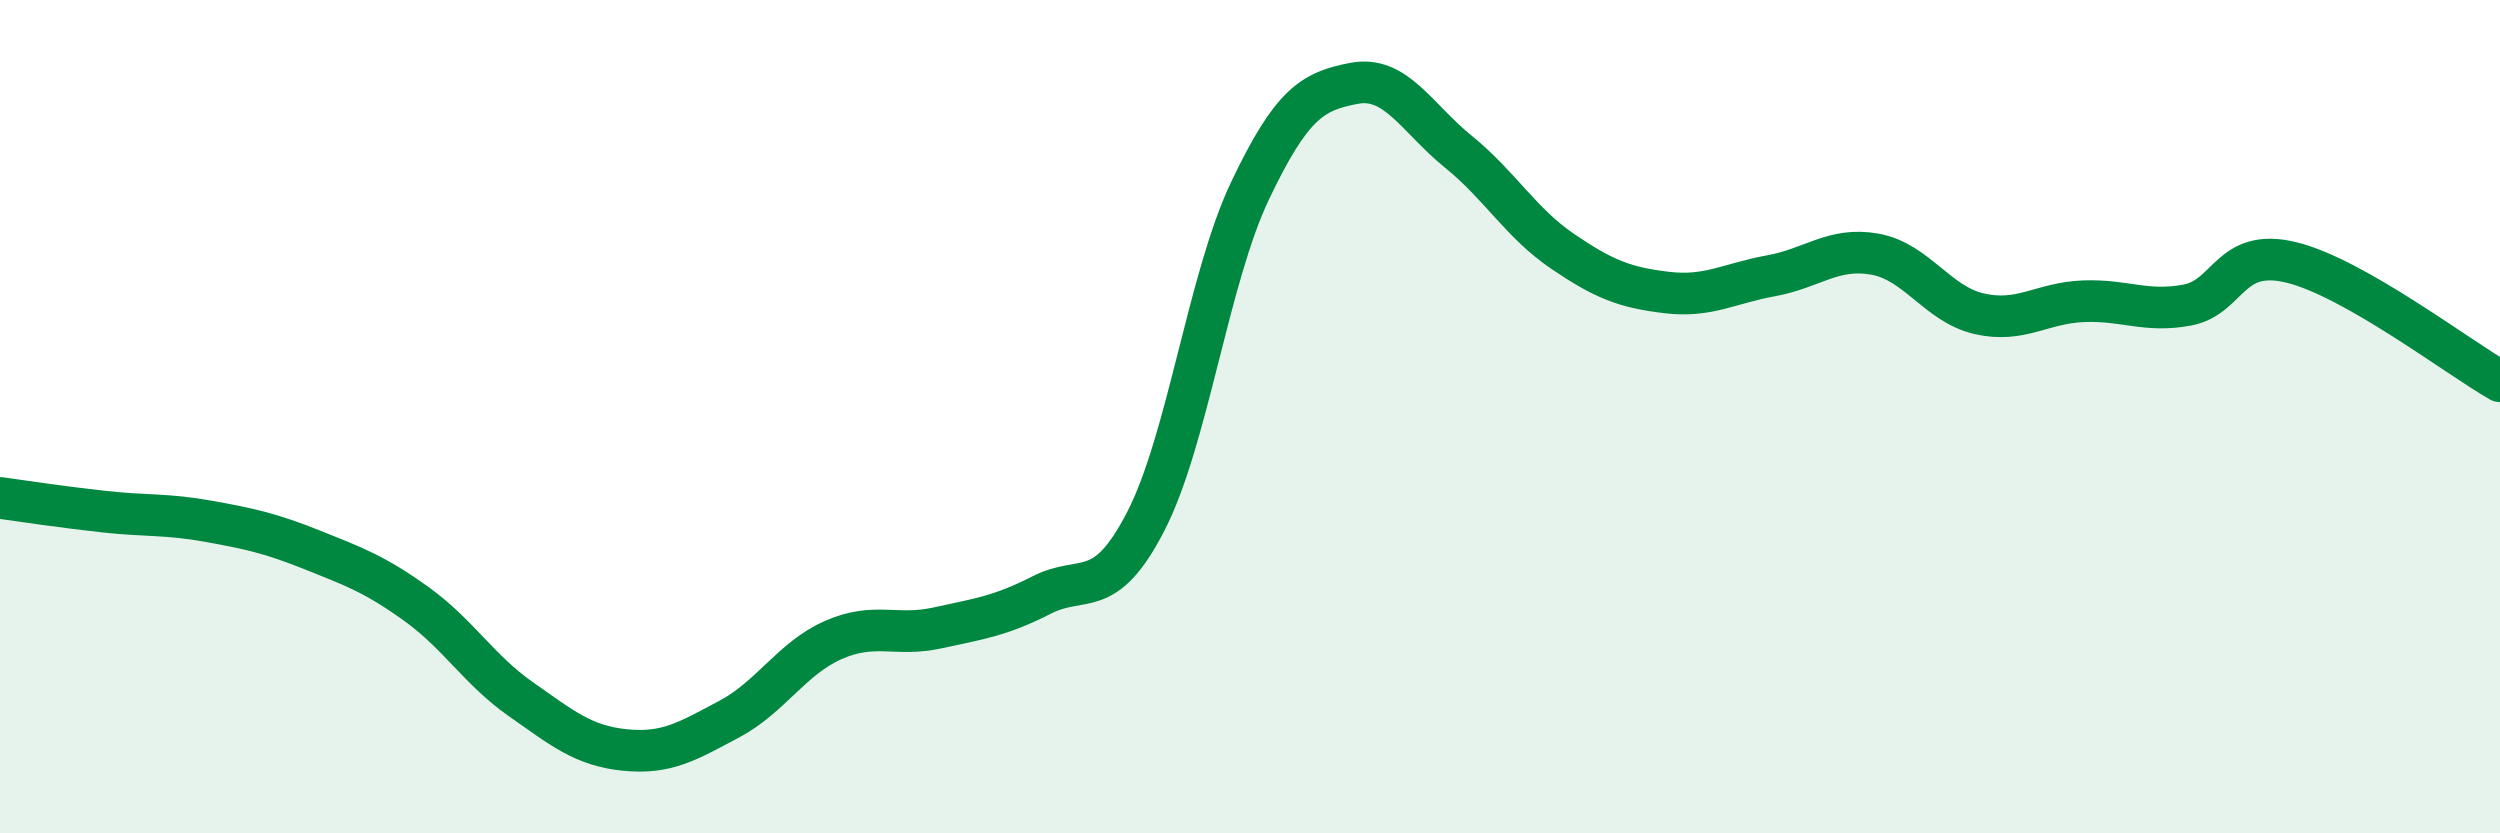
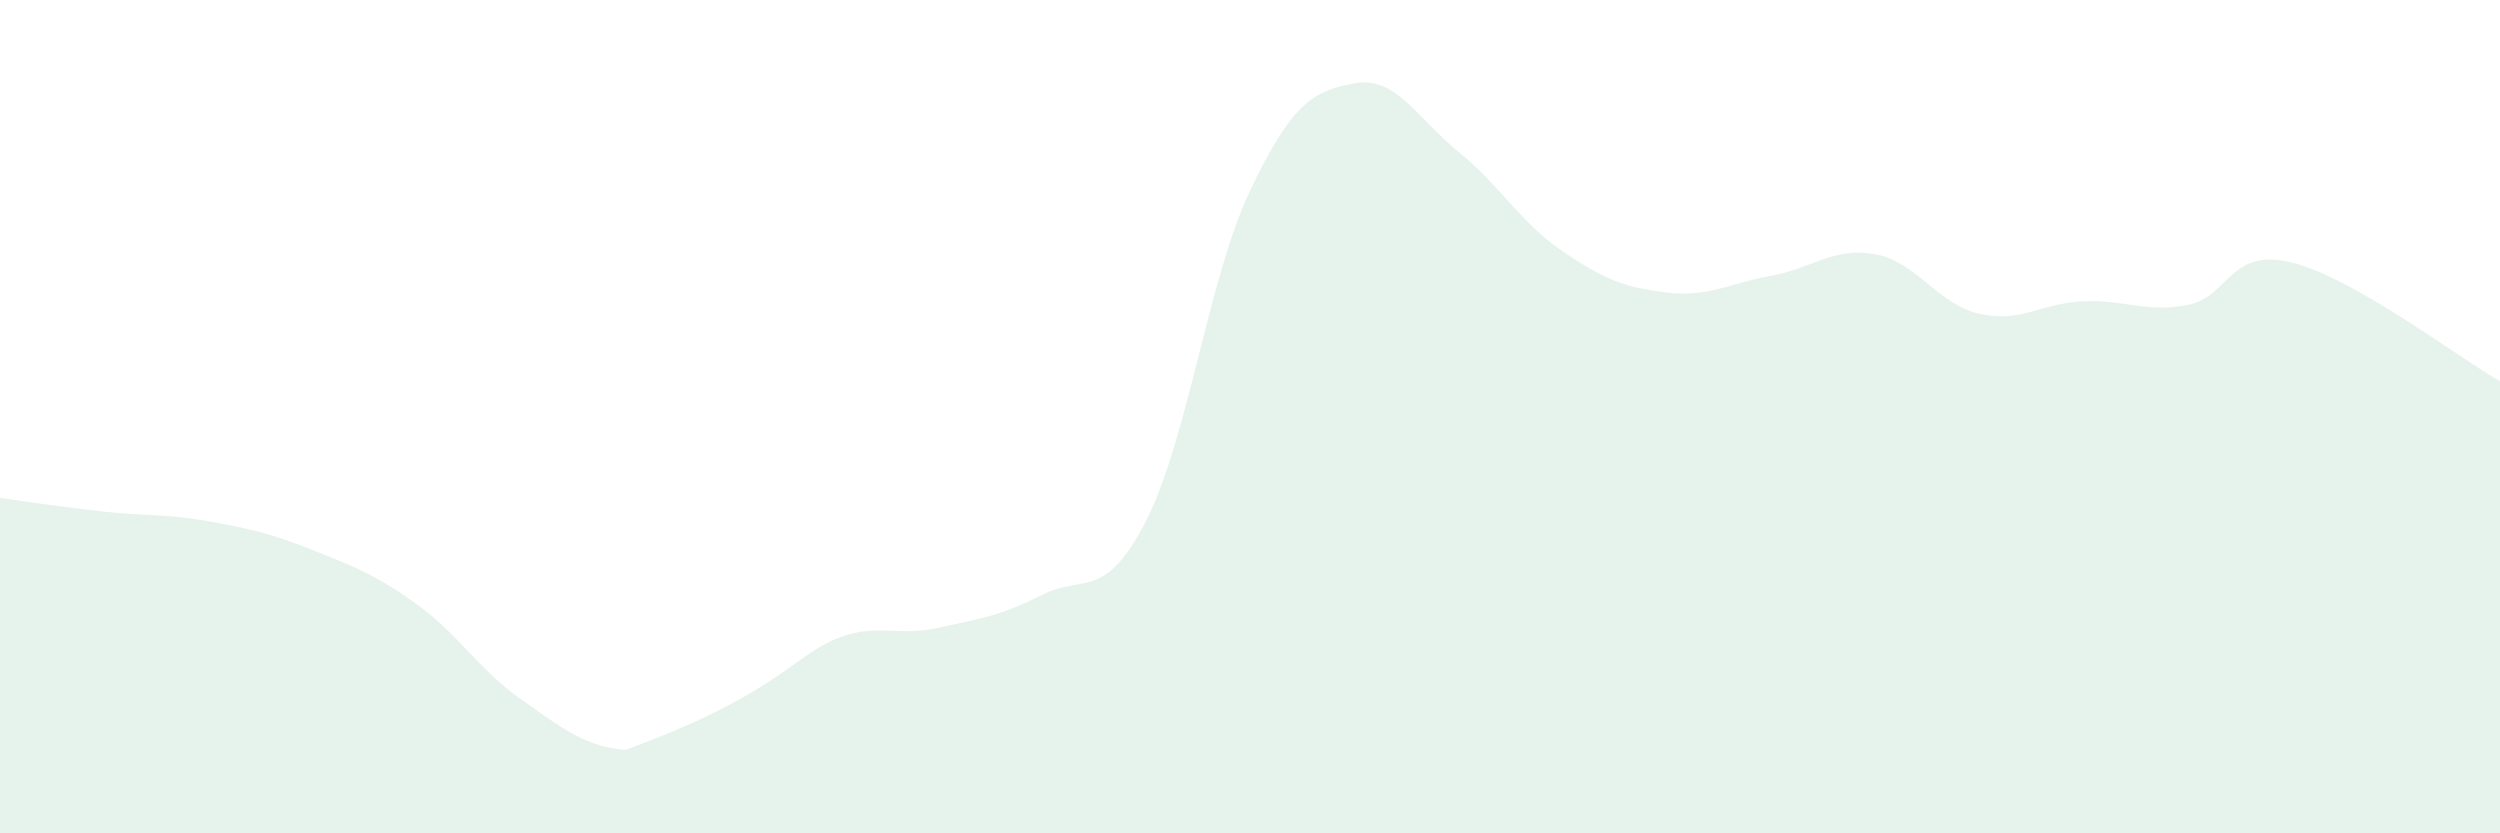
<svg xmlns="http://www.w3.org/2000/svg" width="60" height="20" viewBox="0 0 60 20">
-   <path d="M 0,11.95 C 0.5,12.02 1.5,12.17 2.5,12.28 C 3.5,12.39 4,12.33 5,12.51 C 6,12.69 6.5,12.8 7.5,13.2 C 8.5,13.6 9,13.78 10,14.5 C 11,15.22 11.5,16.08 12.5,16.78 C 13.5,17.48 14,17.9 15,18 C 16,18.1 16.5,17.79 17.5,17.26 C 18.5,16.73 19,15.8 20,15.36 C 21,14.92 21.5,15.29 22.5,15.07 C 23.5,14.85 24,14.79 25,14.28 C 26,13.77 26.5,14.45 27.5,12.51 C 28.5,10.57 29,6.68 30,4.58 C 31,2.48 31.5,2.19 32.5,2 C 33.5,1.81 34,2.83 35,3.64 C 36,4.45 36.5,5.35 37.5,6.03 C 38.5,6.71 39,6.9 40,7.02 C 41,7.14 41.5,6.8 42.5,6.62 C 43.5,6.44 44,5.92 45,6.1 C 46,6.28 46.5,7.3 47.5,7.53 C 48.5,7.76 49,7.27 50,7.23 C 51,7.19 51.5,7.51 52.5,7.32 C 53.5,7.13 53.5,5.93 55,6.3 C 56.5,6.67 59,8.58 60,9.15L60 20L0 20Z" fill="#008740" opacity="0.1" stroke-linecap="round" stroke-linejoin="round" />
-   <path d="M 0,11.95 C 0.5,12.02 1.5,12.17 2.5,12.28 C 3.5,12.39 4,12.33 5,12.51 C 6,12.69 6.5,12.8 7.5,13.2 C 8.5,13.6 9,13.78 10,14.5 C 11,15.22 11.5,16.08 12.5,16.78 C 13.5,17.48 14,17.9 15,18 C 16,18.1 16.5,17.79 17.5,17.26 C 18.5,16.73 19,15.8 20,15.36 C 21,14.92 21.5,15.29 22.5,15.07 C 23.5,14.85 24,14.79 25,14.28 C 26,13.77 26.5,14.45 27.5,12.51 C 28.5,10.57 29,6.68 30,4.58 C 31,2.48 31.5,2.19 32.5,2 C 33.5,1.81 34,2.83 35,3.64 C 36,4.45 36.5,5.35 37.5,6.03 C 38.5,6.71 39,6.9 40,7.02 C 41,7.14 41.5,6.8 42.5,6.62 C 43.5,6.44 44,5.92 45,6.1 C 46,6.28 46.5,7.3 47.5,7.53 C 48.5,7.76 49,7.27 50,7.23 C 51,7.19 51.5,7.51 52.5,7.32 C 53.5,7.13 53.5,5.93 55,6.3 C 56.5,6.67 59,8.58 60,9.15" stroke="#008740" stroke-width="1" fill="none" stroke-linecap="round" stroke-linejoin="round" />
+   <path d="M 0,11.95 C 0.5,12.02 1.5,12.17 2.5,12.28 C 3.5,12.39 4,12.33 5,12.51 C 6,12.69 6.5,12.8 7.5,13.2 C 8.5,13.6 9,13.78 10,14.5 C 11,15.22 11.5,16.08 12.5,16.78 C 13.5,17.48 14,17.9 15,18 C 18.5,16.73 19,15.8 20,15.36 C 21,14.92 21.5,15.29 22.5,15.07 C 23.5,14.85 24,14.79 25,14.28 C 26,13.77 26.5,14.45 27.5,12.51 C 28.5,10.57 29,6.68 30,4.58 C 31,2.48 31.5,2.19 32.5,2 C 33.5,1.81 34,2.83 35,3.64 C 36,4.45 36.5,5.35 37.5,6.03 C 38.5,6.71 39,6.9 40,7.02 C 41,7.14 41.5,6.8 42.5,6.62 C 43.5,6.44 44,5.92 45,6.1 C 46,6.28 46.5,7.3 47.5,7.53 C 48.5,7.76 49,7.27 50,7.23 C 51,7.19 51.5,7.51 52.5,7.32 C 53.5,7.13 53.5,5.93 55,6.3 C 56.5,6.67 59,8.58 60,9.15L60 20L0 20Z" fill="#008740" opacity="0.1" stroke-linecap="round" stroke-linejoin="round" />
</svg>